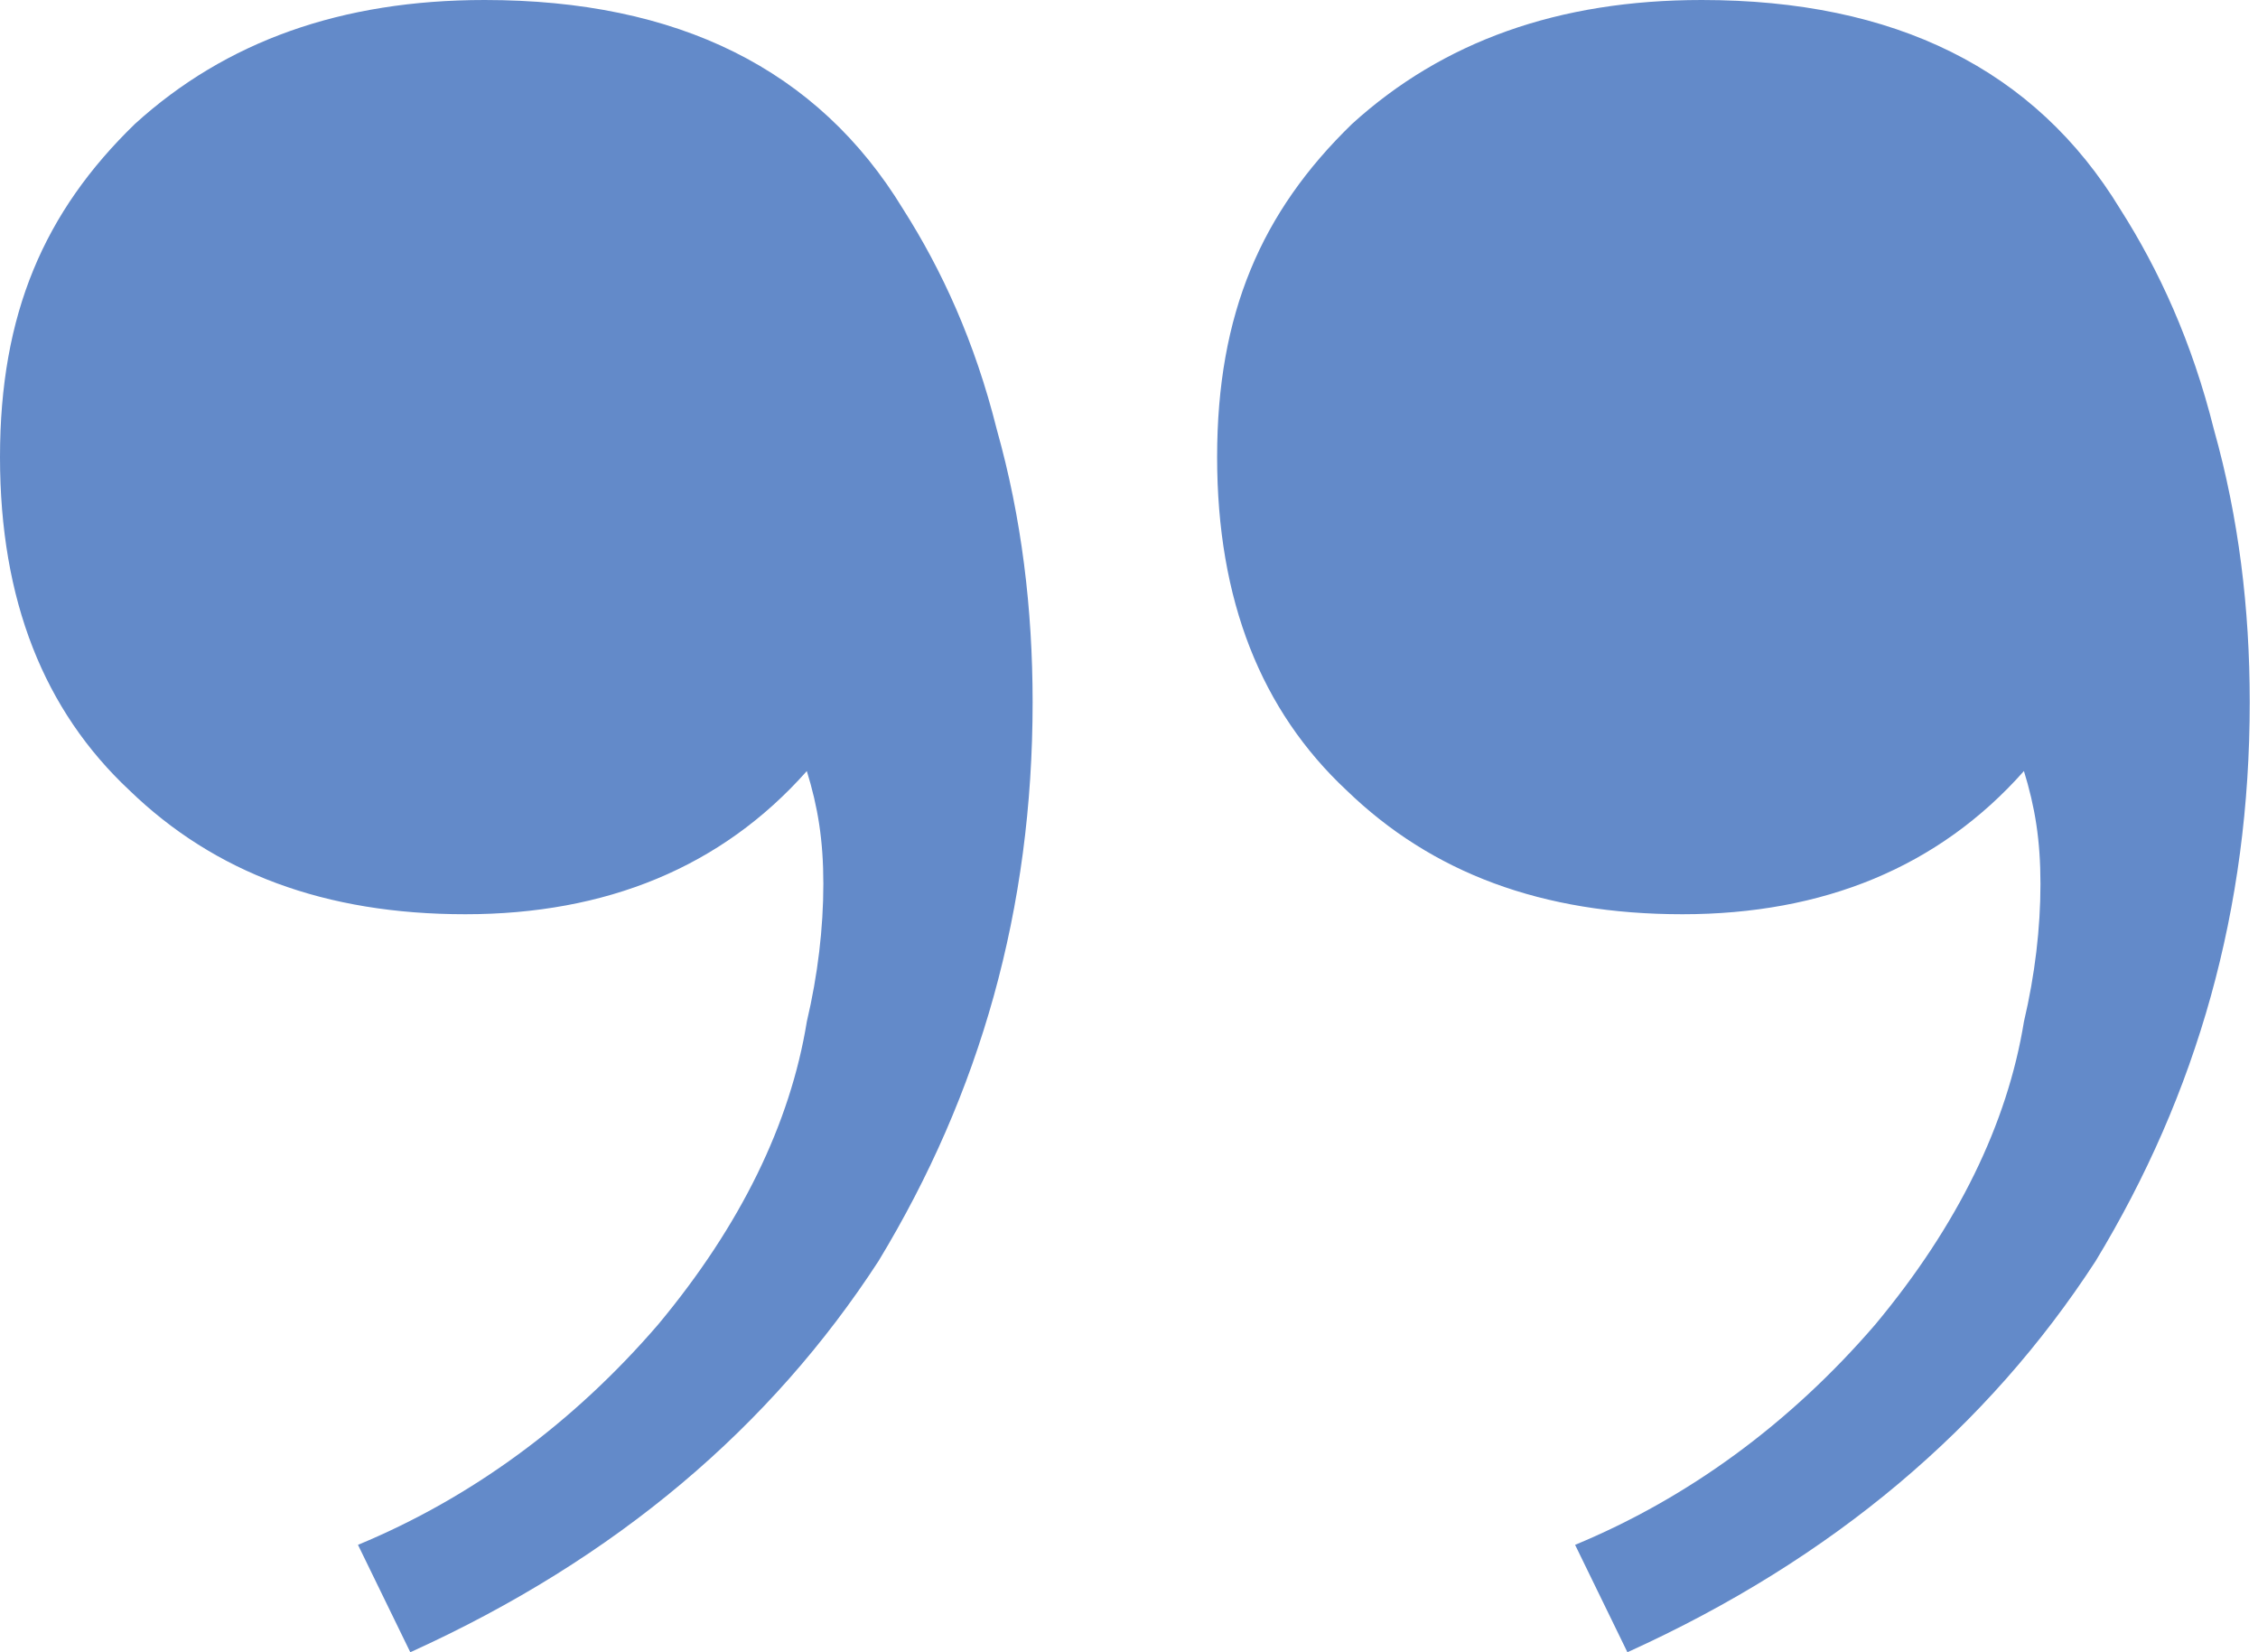
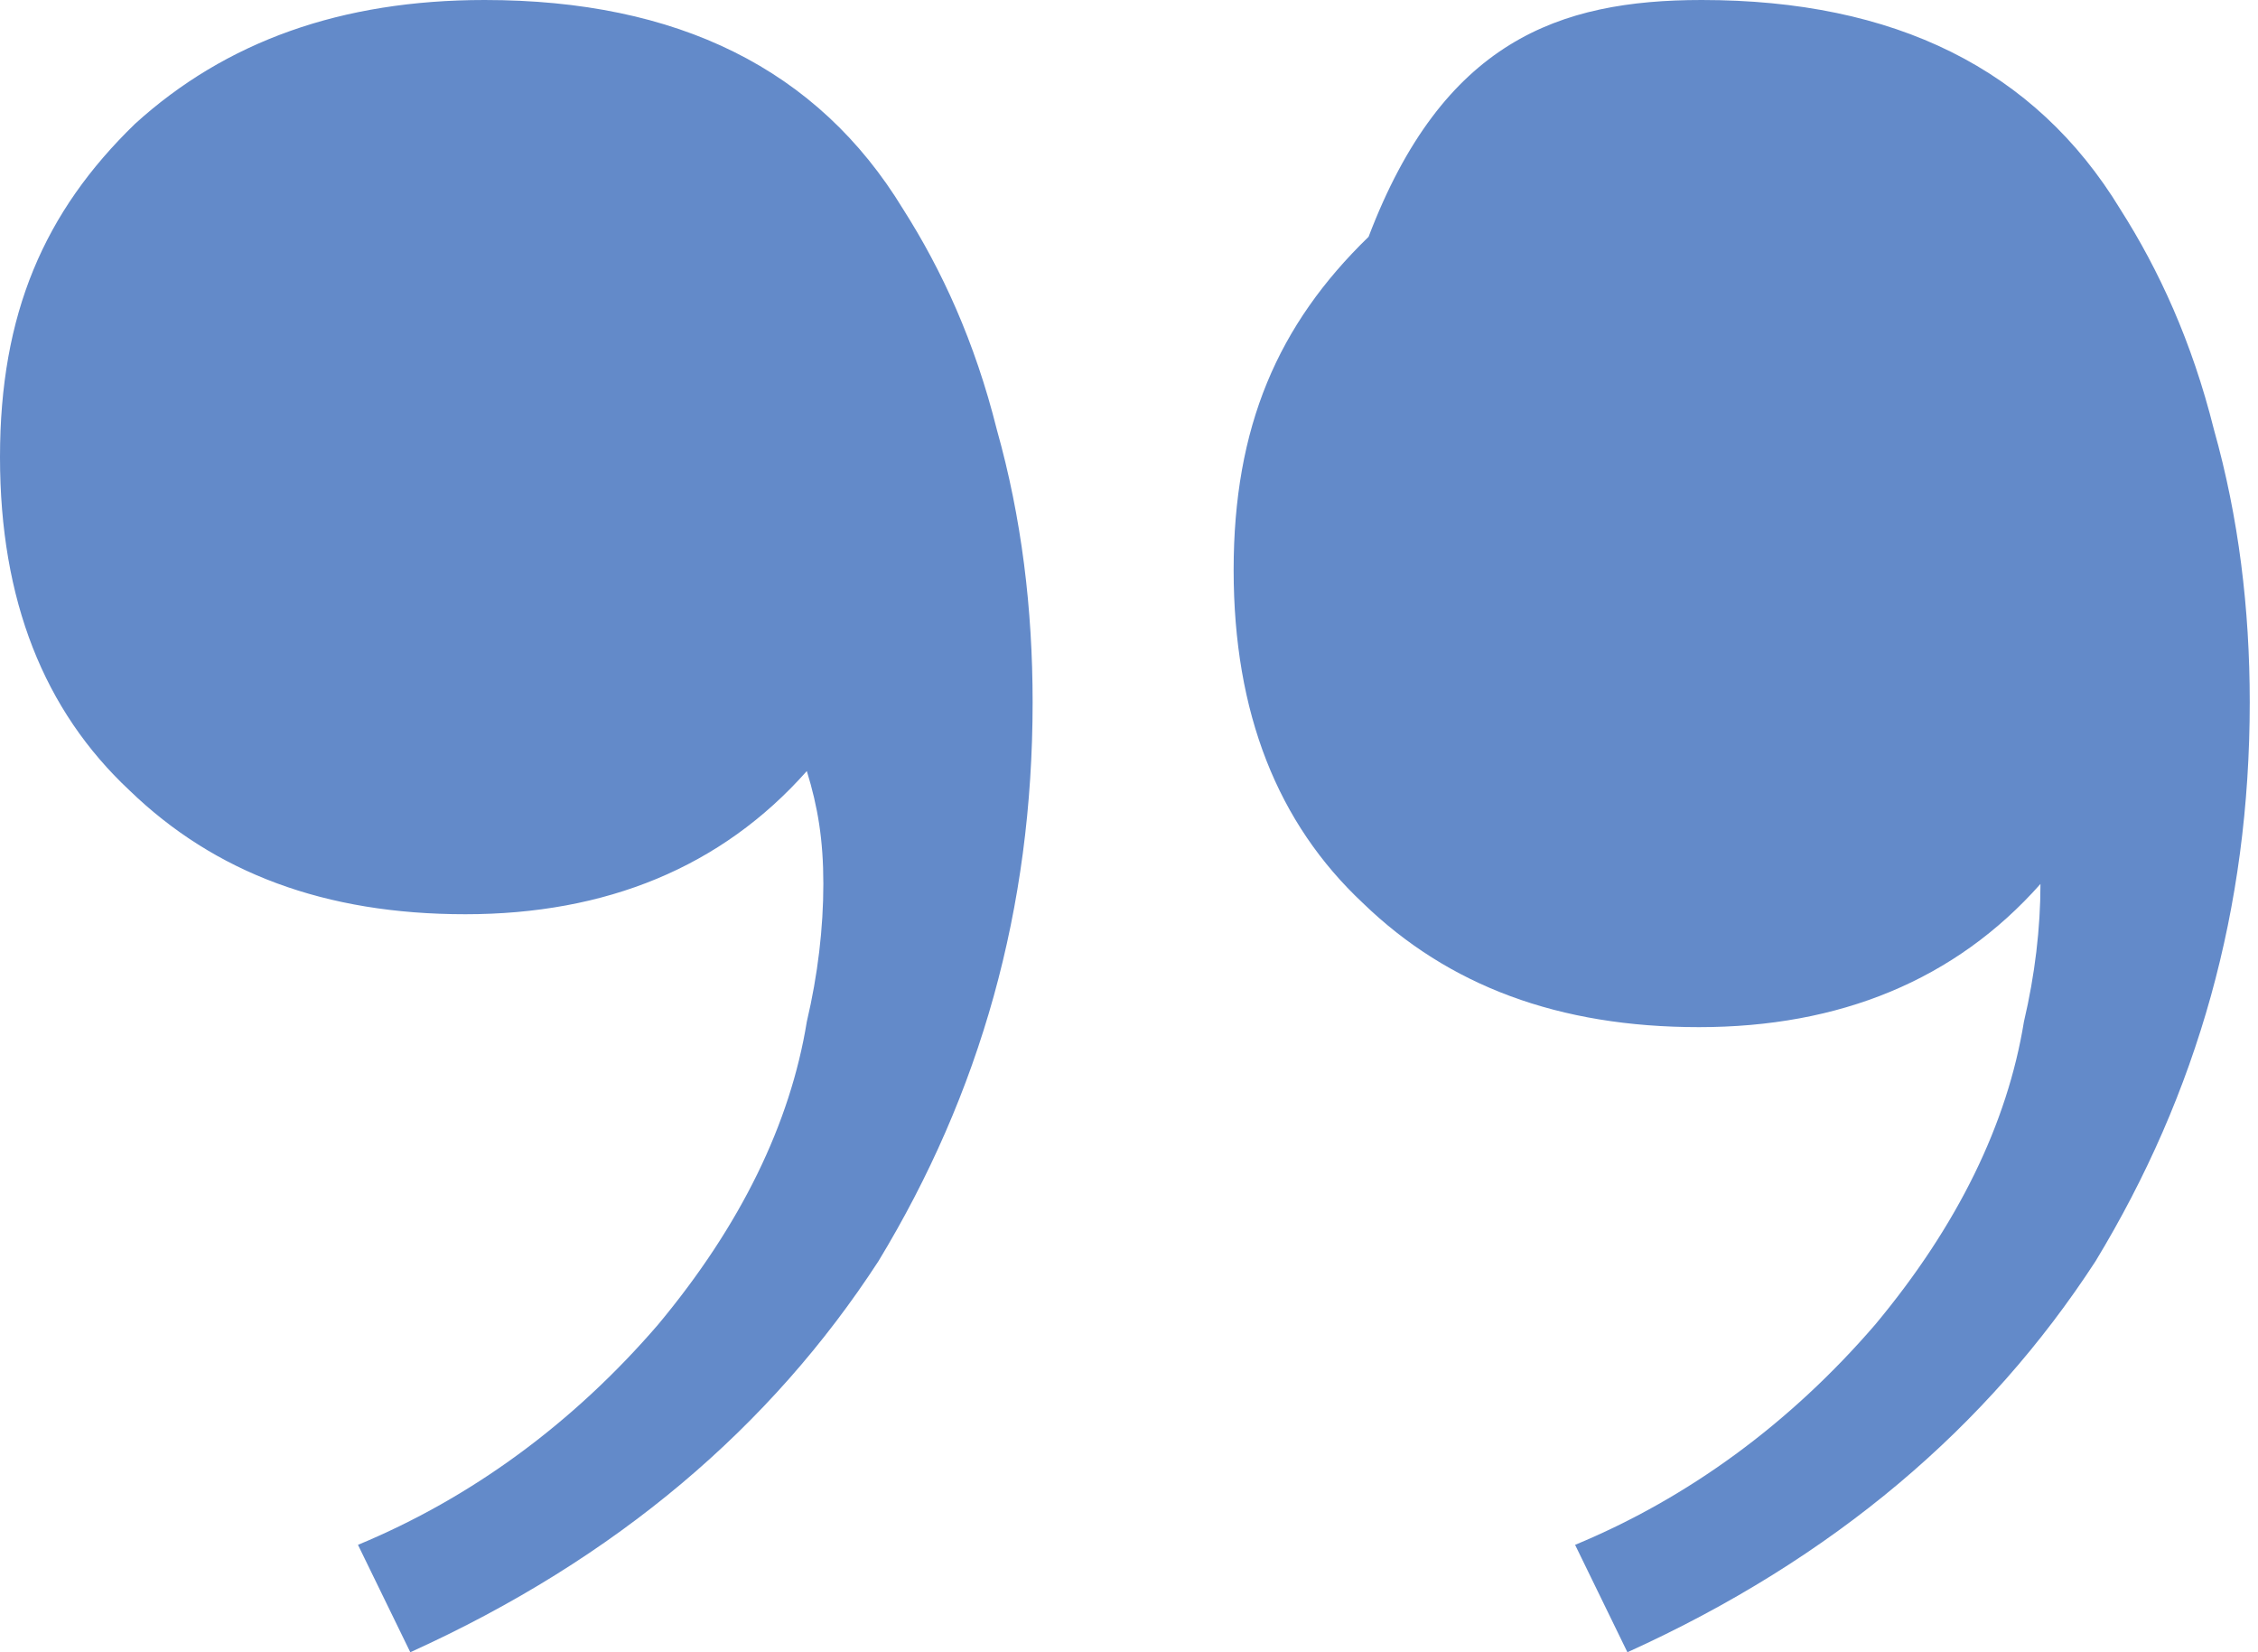
<svg xmlns="http://www.w3.org/2000/svg" id="Layer_1" version="1.1" viewBox="0 0 82 60">
  <defs>
    <style>
      .st0 {
        fill: #638ac9;
      }
    </style>
  </defs>
-   <path class="st0" d="M17.6,0C24.6,0,29.7,2.5,32.8,7.6c1.4,2.2,2.6,4.8,3.4,8,.9,3.2,1.3,6.5,1.3,9.9,0,7.5-1.9,14.2-5.6,20.3-3.9,6-9.5,10.8-17,14.2l-1.9-3.9c4.1-1.7,7.8-4.4,10.9-8,3-3.6,4.8-7.3,5.4-11,.4-1.7.6-3.4.6-5s-.2-2.8-.6-4.1c-3.1,3.5-7.3,5.2-12.4,5.2s-9.1-1.5-12.2-4.5C1.6,25.8,0,21.8,0,16.6S1.6,7.7,4.9,4.5C8.2,1.5,12.4,0,17.6,0ZM61.8,0C68.8,0,73.9,2.5,77,7.6c1.4,2.2,2.6,4.8,3.4,8,.9,3.2,1.3,6.5,1.3,9.9,0,7.5-1.9,14.2-5.6,20.3-3.9,6-9.5,10.8-17,14.2l-1.9-3.9c4.1-1.7,7.8-4.4,10.9-8,3-3.6,4.8-7.3,5.4-11,.4-1.7.6-3.4.6-5s-.2-2.8-.6-4.1c-3.1,3.5-7.3,5.2-12.4,5.2s-9.1-1.5-12.2-4.5c-3.1-2.9-4.7-6.9-4.7-12.1s1.6-8.9,4.9-12.1C52.4,1.5,56.6,0,61.8,0Z" />
+   <path class="st0" d="M17.6,0C24.6,0,29.7,2.5,32.8,7.6c1.4,2.2,2.6,4.8,3.4,8,.9,3.2,1.3,6.5,1.3,9.9,0,7.5-1.9,14.2-5.6,20.3-3.9,6-9.5,10.8-17,14.2l-1.9-3.9c4.1-1.7,7.8-4.4,10.9-8,3-3.6,4.8-7.3,5.4-11,.4-1.7.6-3.4.6-5s-.2-2.8-.6-4.1c-3.1,3.5-7.3,5.2-12.4,5.2s-9.1-1.5-12.2-4.5C1.6,25.8,0,21.8,0,16.6S1.6,7.7,4.9,4.5C8.2,1.5,12.4,0,17.6,0ZM61.8,0C68.8,0,73.9,2.5,77,7.6c1.4,2.2,2.6,4.8,3.4,8,.9,3.2,1.3,6.5,1.3,9.9,0,7.5-1.9,14.2-5.6,20.3-3.9,6-9.5,10.8-17,14.2l-1.9-3.9c4.1-1.7,7.8-4.4,10.9-8,3-3.6,4.8-7.3,5.4-11,.4-1.7.6-3.4.6-5c-3.1,3.5-7.3,5.2-12.4,5.2s-9.1-1.5-12.2-4.5c-3.1-2.9-4.7-6.9-4.7-12.1s1.6-8.9,4.9-12.1C52.4,1.5,56.6,0,61.8,0Z" />
</svg>